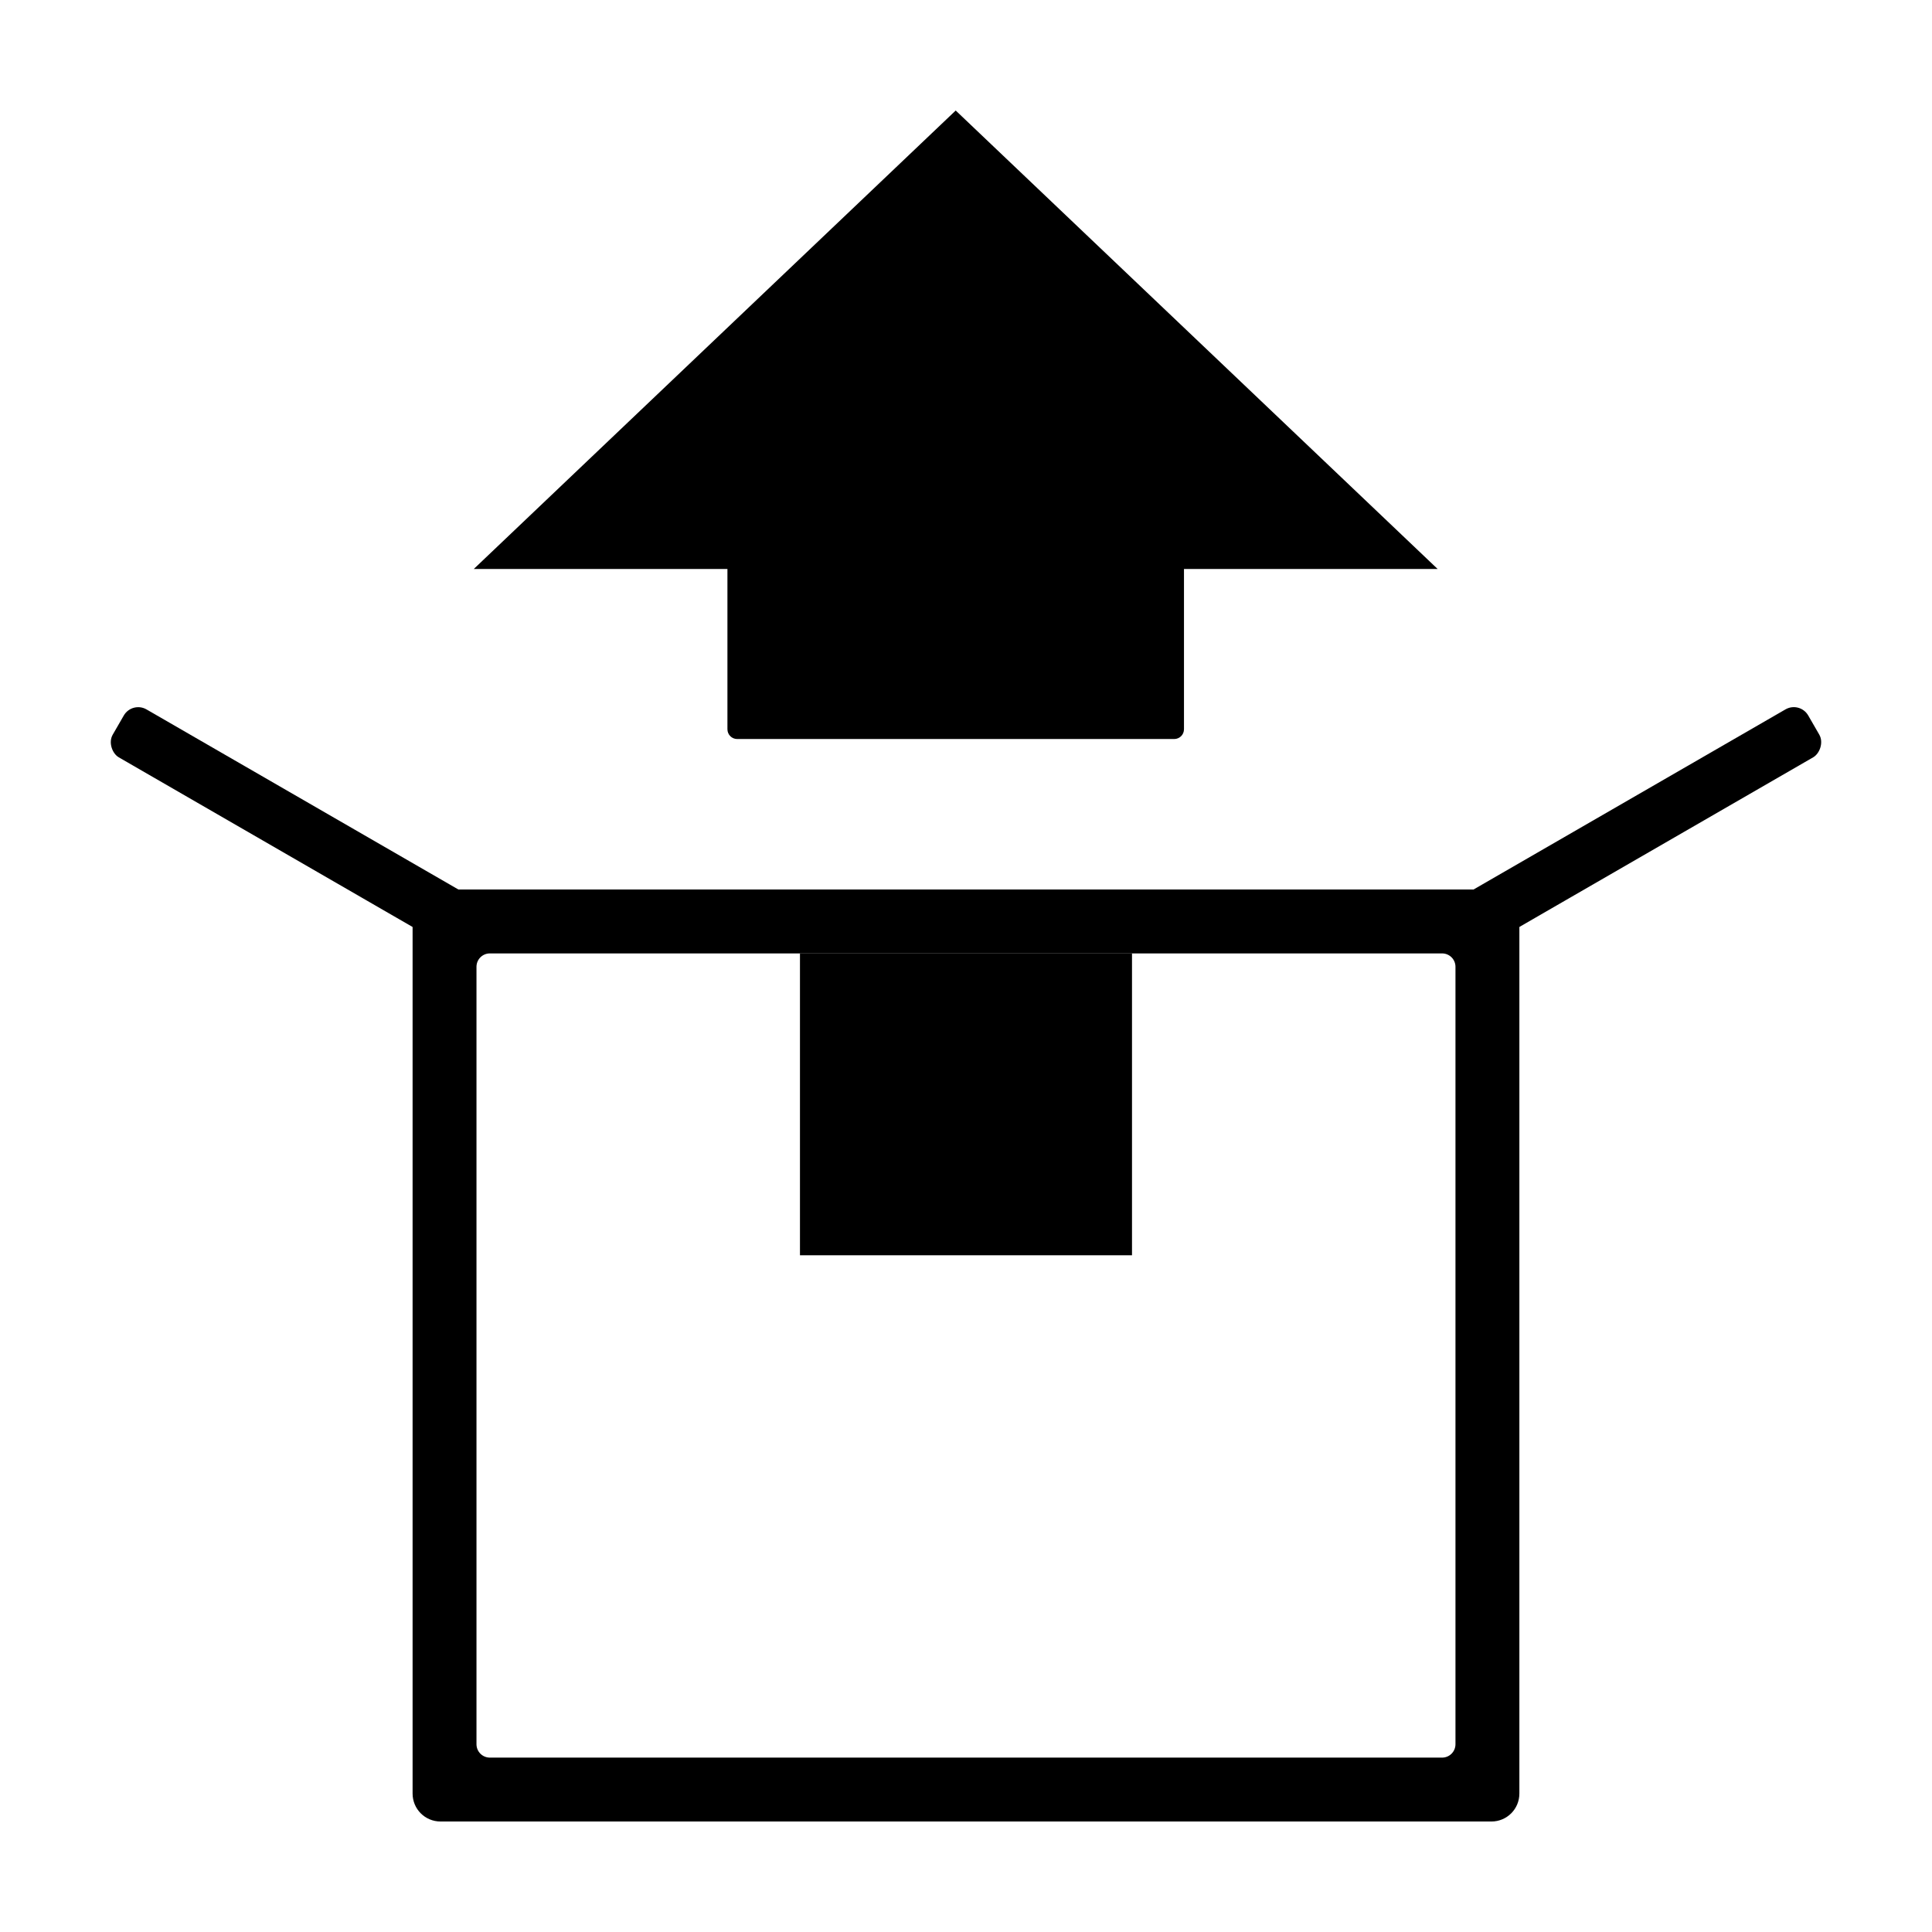
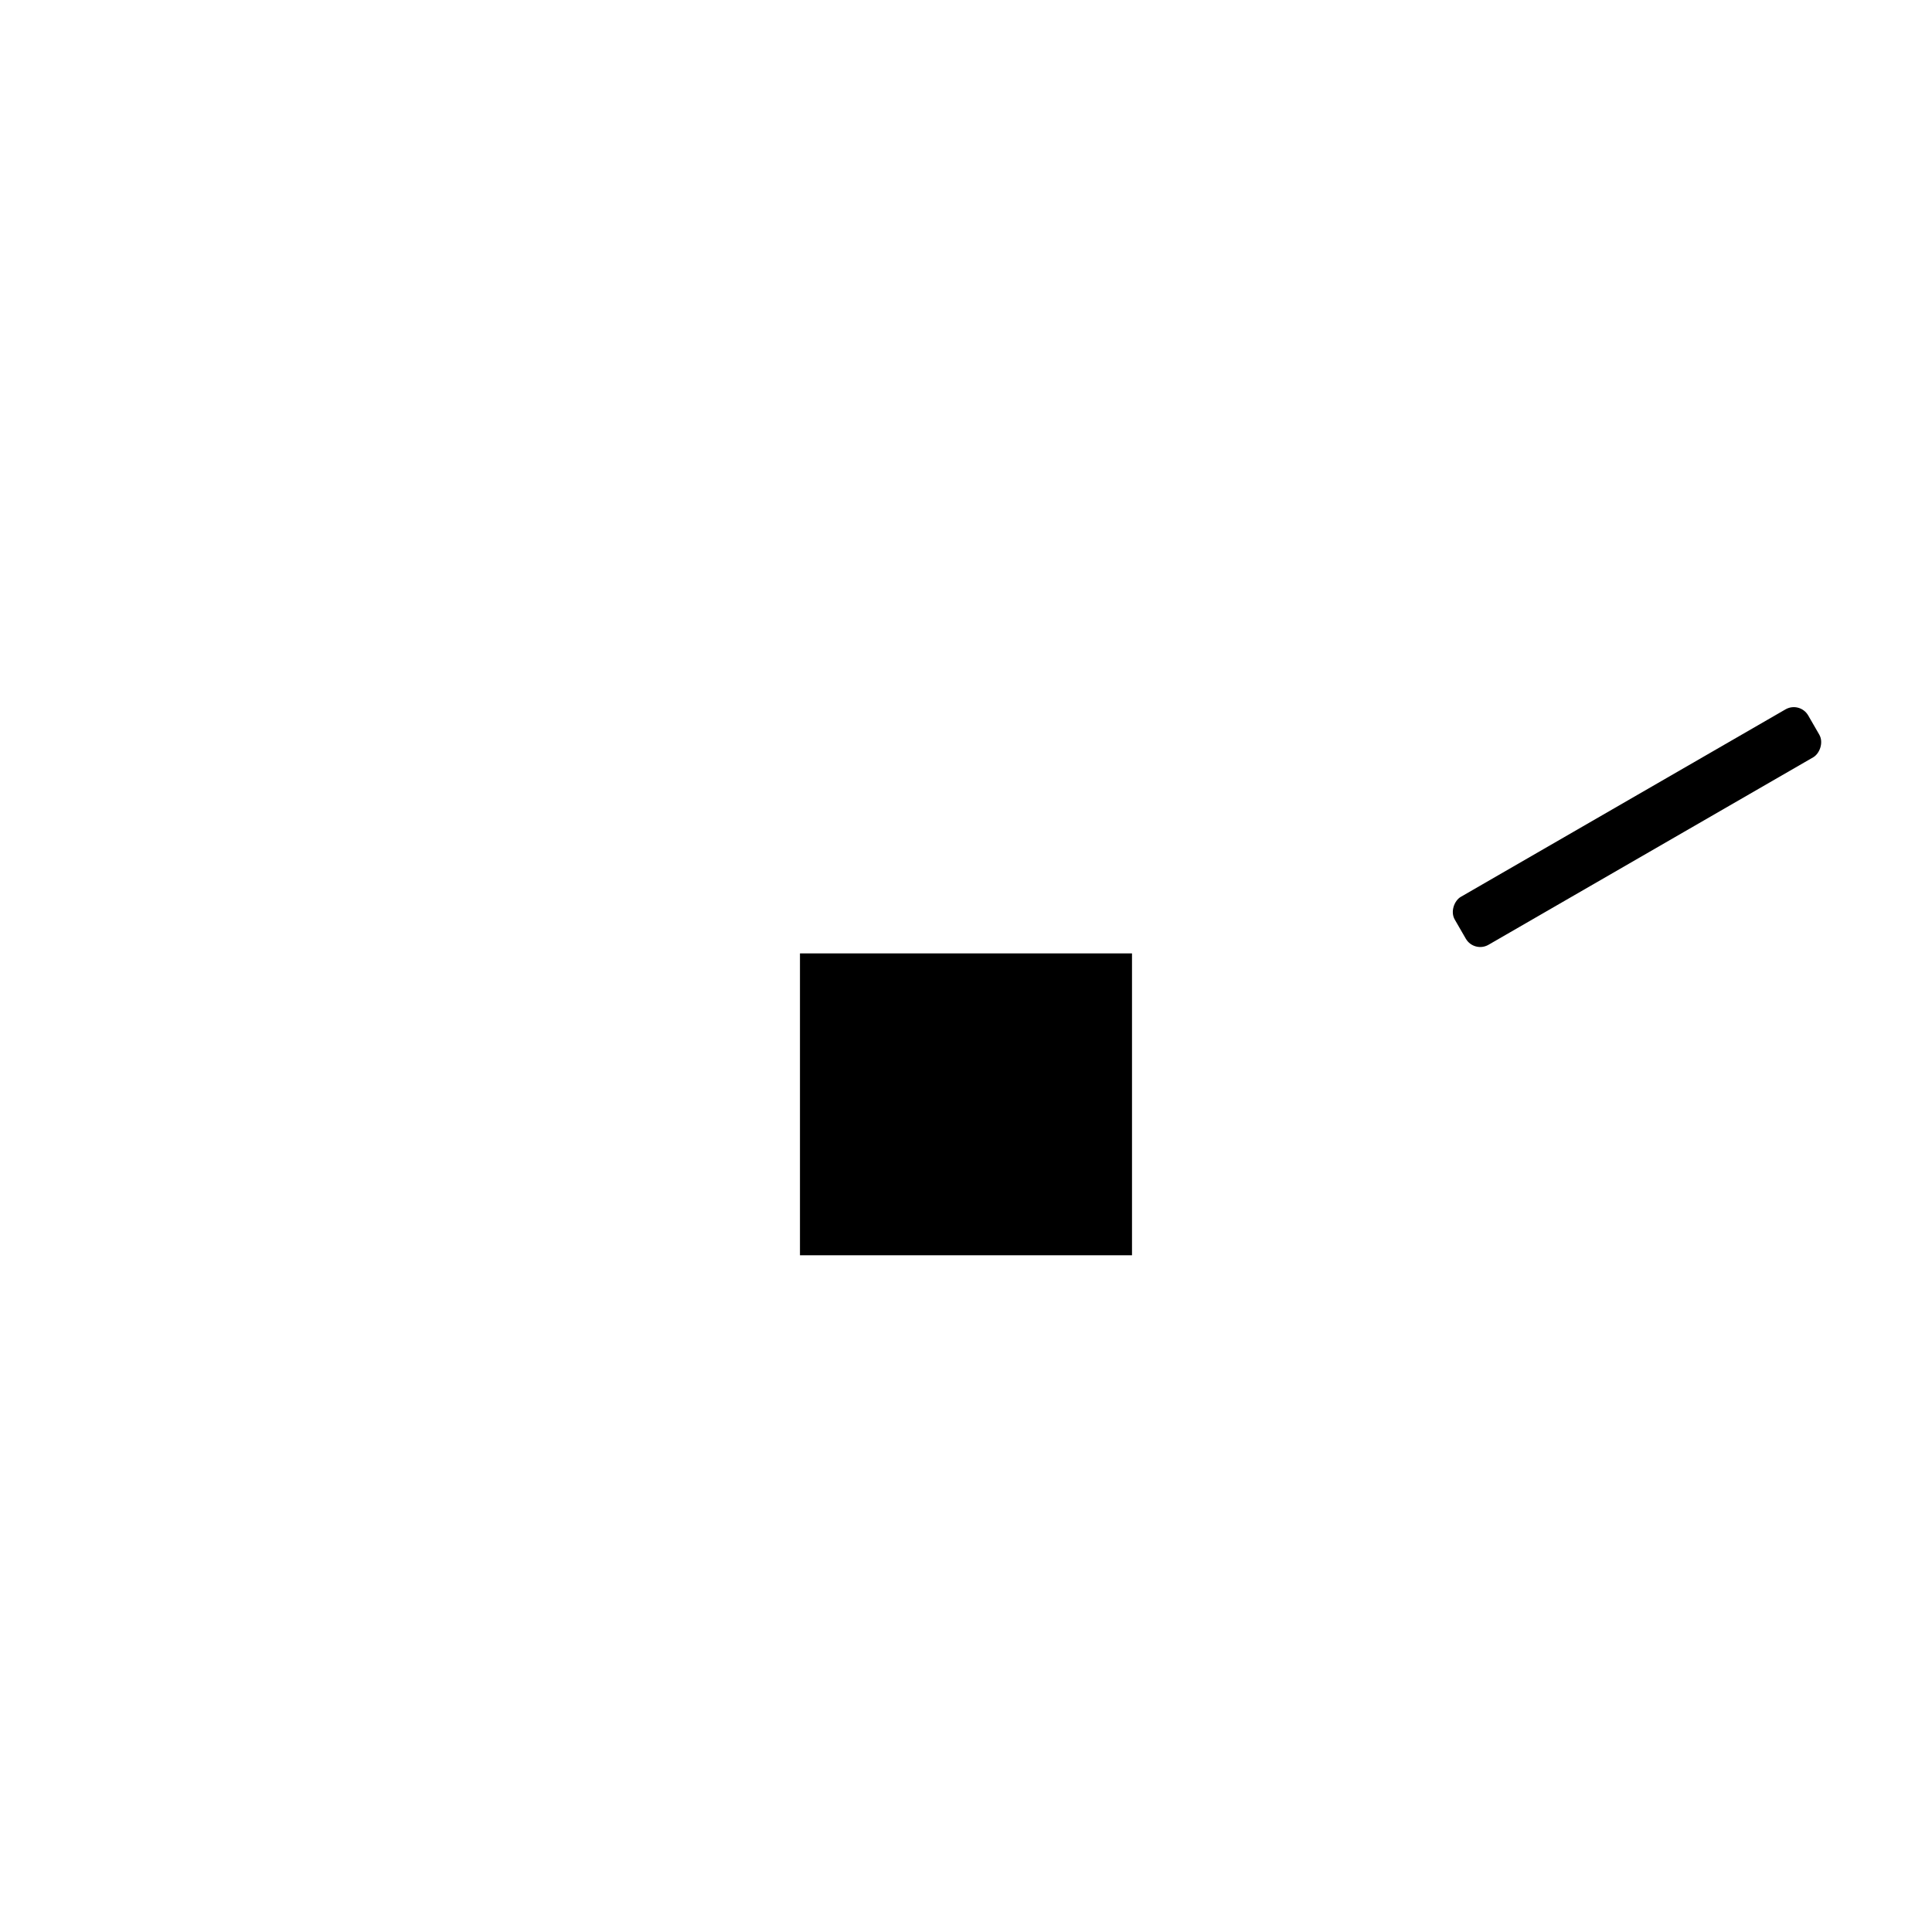
<svg xmlns="http://www.w3.org/2000/svg" fill="#000000" width="800px" height="800px" version="1.1" viewBox="144 144 512 512">
  <g>
-     <path d="m260.75 379.73c-4.106 0-7.41 3.305-7.41 7.41v232.17c0 4.106 3.305 7.41 7.41 7.41h278.49c4.106 0 7.41-3.305 7.41-7.41v-232.17c0-4.106-3.305-7.41-7.41-7.41zm13.074 16.934h252.34c1.969 0 3.551 1.586 3.551 3.551v206.02c0 1.969-1.586 3.551-3.551 3.551h-252.34c-1.969 0-3.551-1.586-3.551-3.551v-206.02c0-1.969 1.586-3.551 3.551-3.551z" />
    <path d="m623.19 333.6 2.934 5.082c1.215 2.106 0.094 5.027-1.609 6.012l-86.047 49.684c-2.106 1.215-4.797 0.492-6.012-1.609l-2.934-5.082c-1.215-2.106-0.094-5.027 1.609-6.012l86.047-49.684c2.106-1.215 4.797-0.492 6.012 1.609z" />
-     <path d="m176.81 333.61-2.934 5.082c-1.215 2.106-0.094 5.027 1.609 6.012l86.047 49.684c2.106 1.215 4.797 0.492 6.012-1.609l2.934-5.082c1.215-2.106 0.094-5.027-1.609-6.012l-86.047-49.684c-2.106-1.215-4.797-0.492-6.012 1.609z" />
-     <path d="m397.27 173.29 127.72 121.5h-67.223v42.469c0 1.434-1.156 2.59-2.59 2.59h-115.81c-1.434 0-2.59-1.156-2.59-2.59v-42.469h-67.223z" />
    <path d="m356 396.66h87.992v80h-87.992z" />
  </g>
</svg>